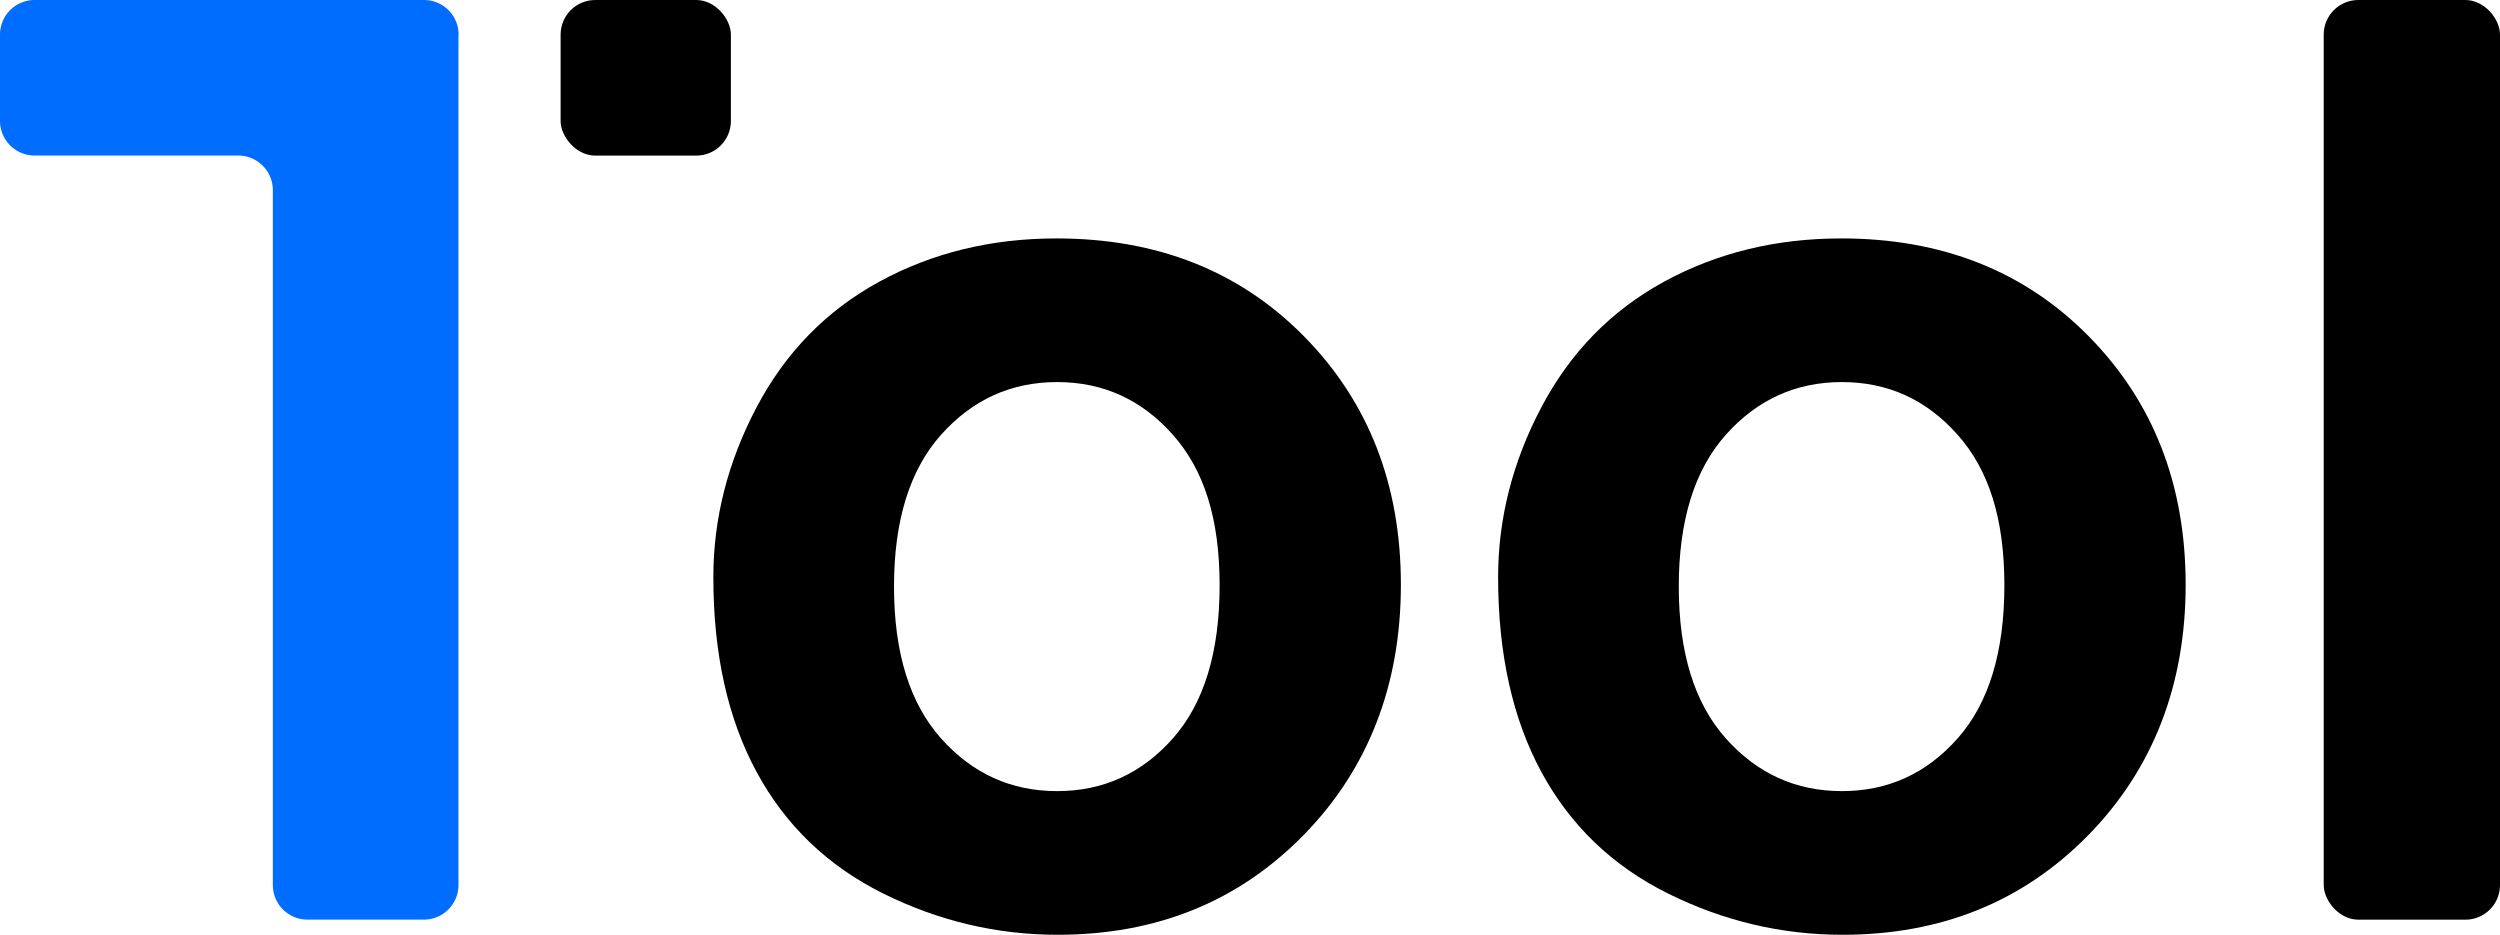
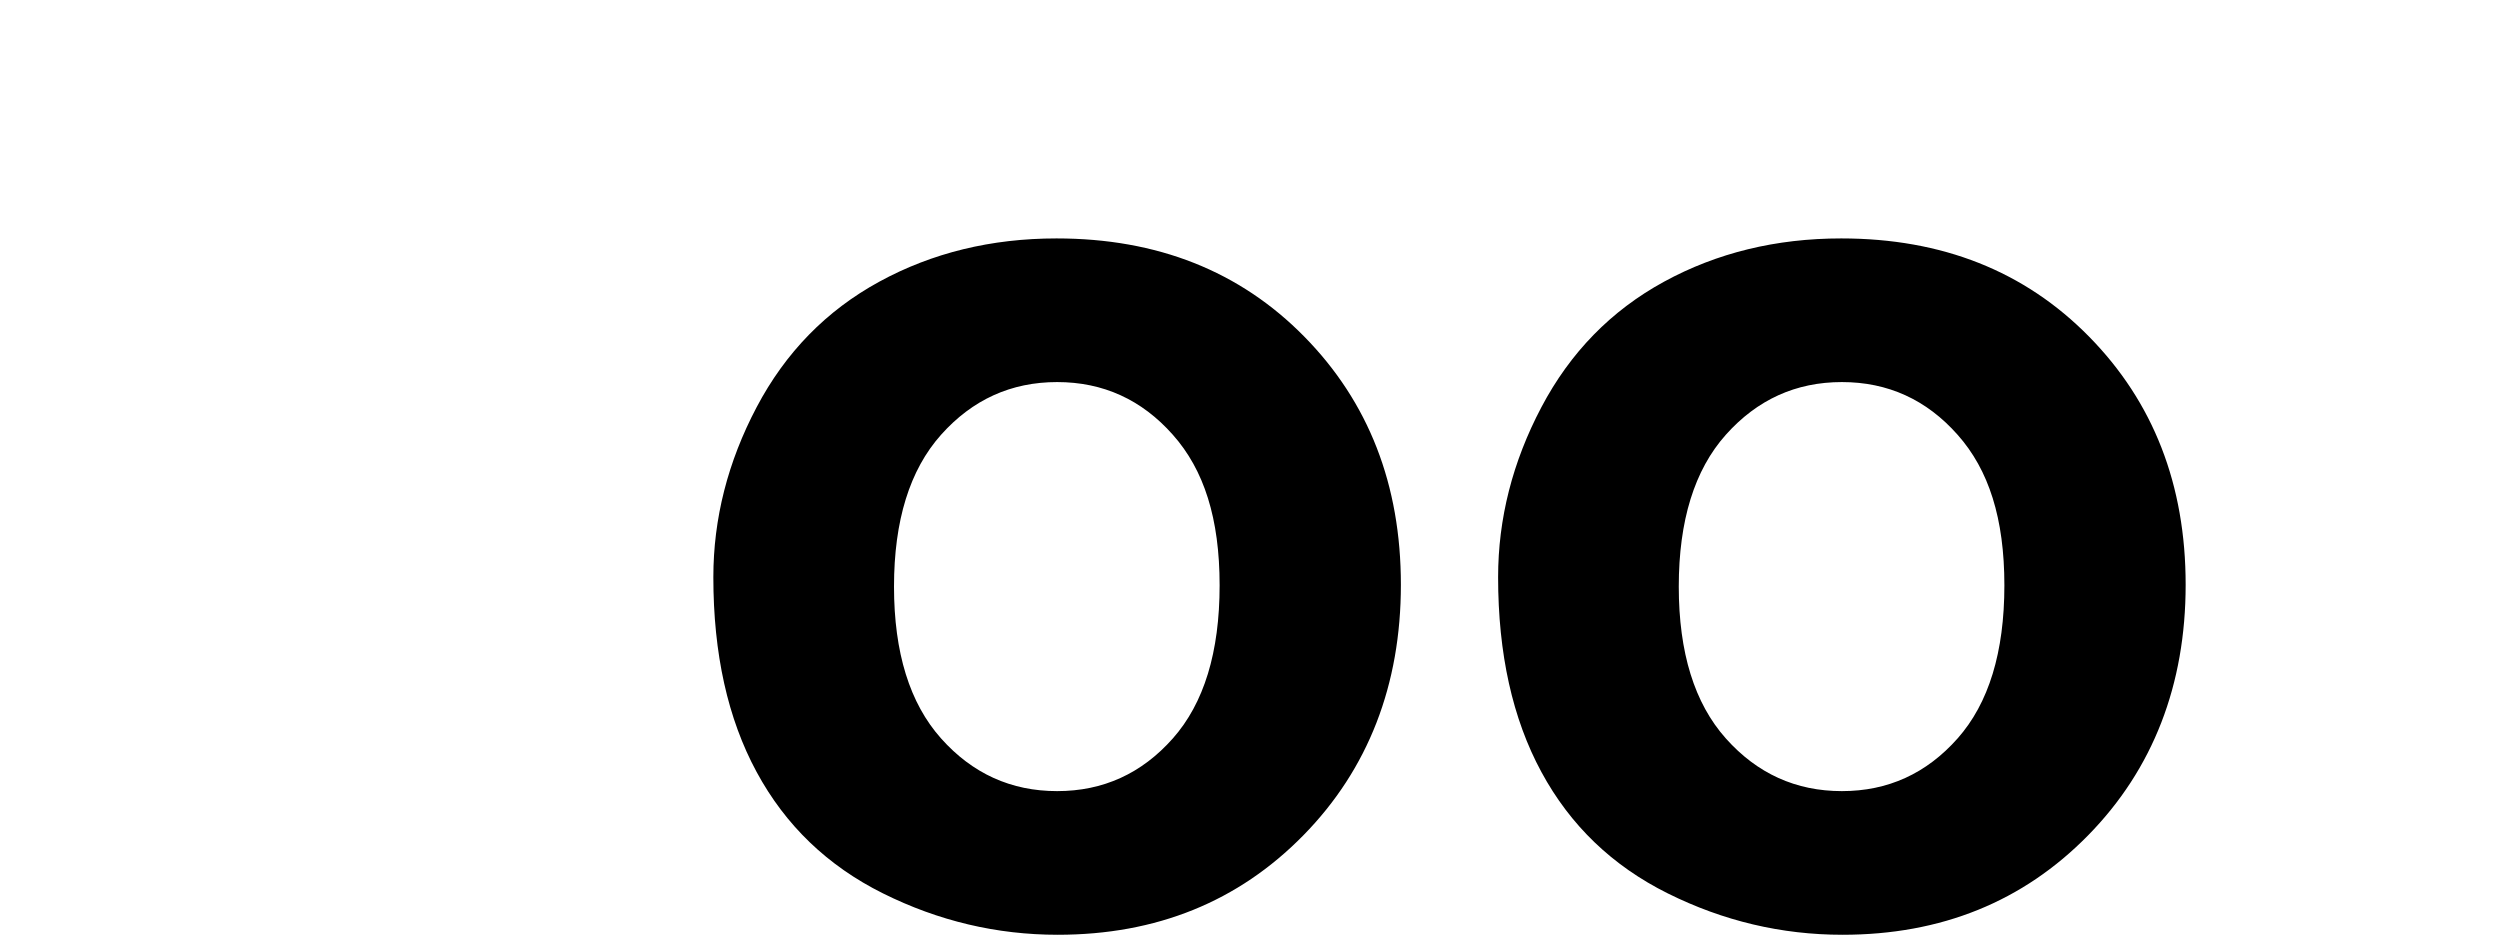
<svg xmlns="http://www.w3.org/2000/svg" viewBox="0 0 366.16 136.91">
  <path d="M130.94 85.91c0 9.68 2.3 17.09 6.89 22.24s10.26 7.72 17 7.72 12.39-2.57 16.95-7.72c4.56-5.15 6.85-12.62 6.85-22.42s-2.28-16.91-6.85-22.05c-4.56-5.15-10.21-7.72-16.95-7.72s-12.4 2.57-17 7.72c-4.59 5.15-6.89 12.56-6.89 22.24m-26.46-1.38c0-8.58 2.11-16.88 6.34-24.9s10.21-14.15 17.96-18.38c7.75-4.23 16.4-6.34 25.96-6.34 14.76 0 26.86 4.79 36.29 14.38s14.15 21.7 14.15 36.34-4.76 27-14.29 36.71-21.52 14.56-35.97 14.56c-8.94 0-17.47-2.02-25.59-6.06-8.12-4.04-14.29-9.97-18.51-17.78-4.23-7.81-6.34-17.32-6.34-28.53M245.88 85.91c0 9.68 2.3 17.09 6.89 22.24 4.59 5.15 10.26 7.72 17 7.72s12.39-2.57 16.95-7.72c4.56-5.15 6.85-12.62 6.85-22.42s-2.28-16.91-6.85-22.05c-4.56-5.15-10.21-7.72-16.95-7.72s-12.4 2.57-17 7.72c-4.59 5.15-6.89 12.56-6.89 22.24m-26.46-1.38c0-8.58 2.11-16.88 6.34-24.9s10.21-14.15 17.96-18.38c7.75-4.23 16.4-6.34 25.96-6.34 14.76 0 26.86 4.79 36.29 14.38s14.15 21.7 14.15 36.34-4.76 27-14.29 36.71-21.52 14.56-35.97 14.56c-8.94 0-17.47-2.02-25.59-6.06-8.12-4.04-14.29-9.97-18.51-17.78-4.23-7.81-6.34-17.32-6.34-28.53" />
-   <rect width="25.82" height="134.7" x="340.34" rx="5.07" ry="5.07" />
-   <rect width="24.94" height="22.79" x="82.11" rx="5.07" ry="5.07" />
-   <path d="M67.17 5.07C67.17 2.27 64.9 0 62.1 0H5.07A5.07 5.07 0 0 0 0 5.07v12.64c0 2.8 2.27 5.07 5.07 5.07h29.82c2.8 0 5.07 2.27 5.07 5.07v101.77c0 2.8 2.27 5.07 5.07 5.07h17.05c2.8 0 5.07-2.27 5.07-5.07V5.07Z" style="fill:#006dfe" />
</svg>